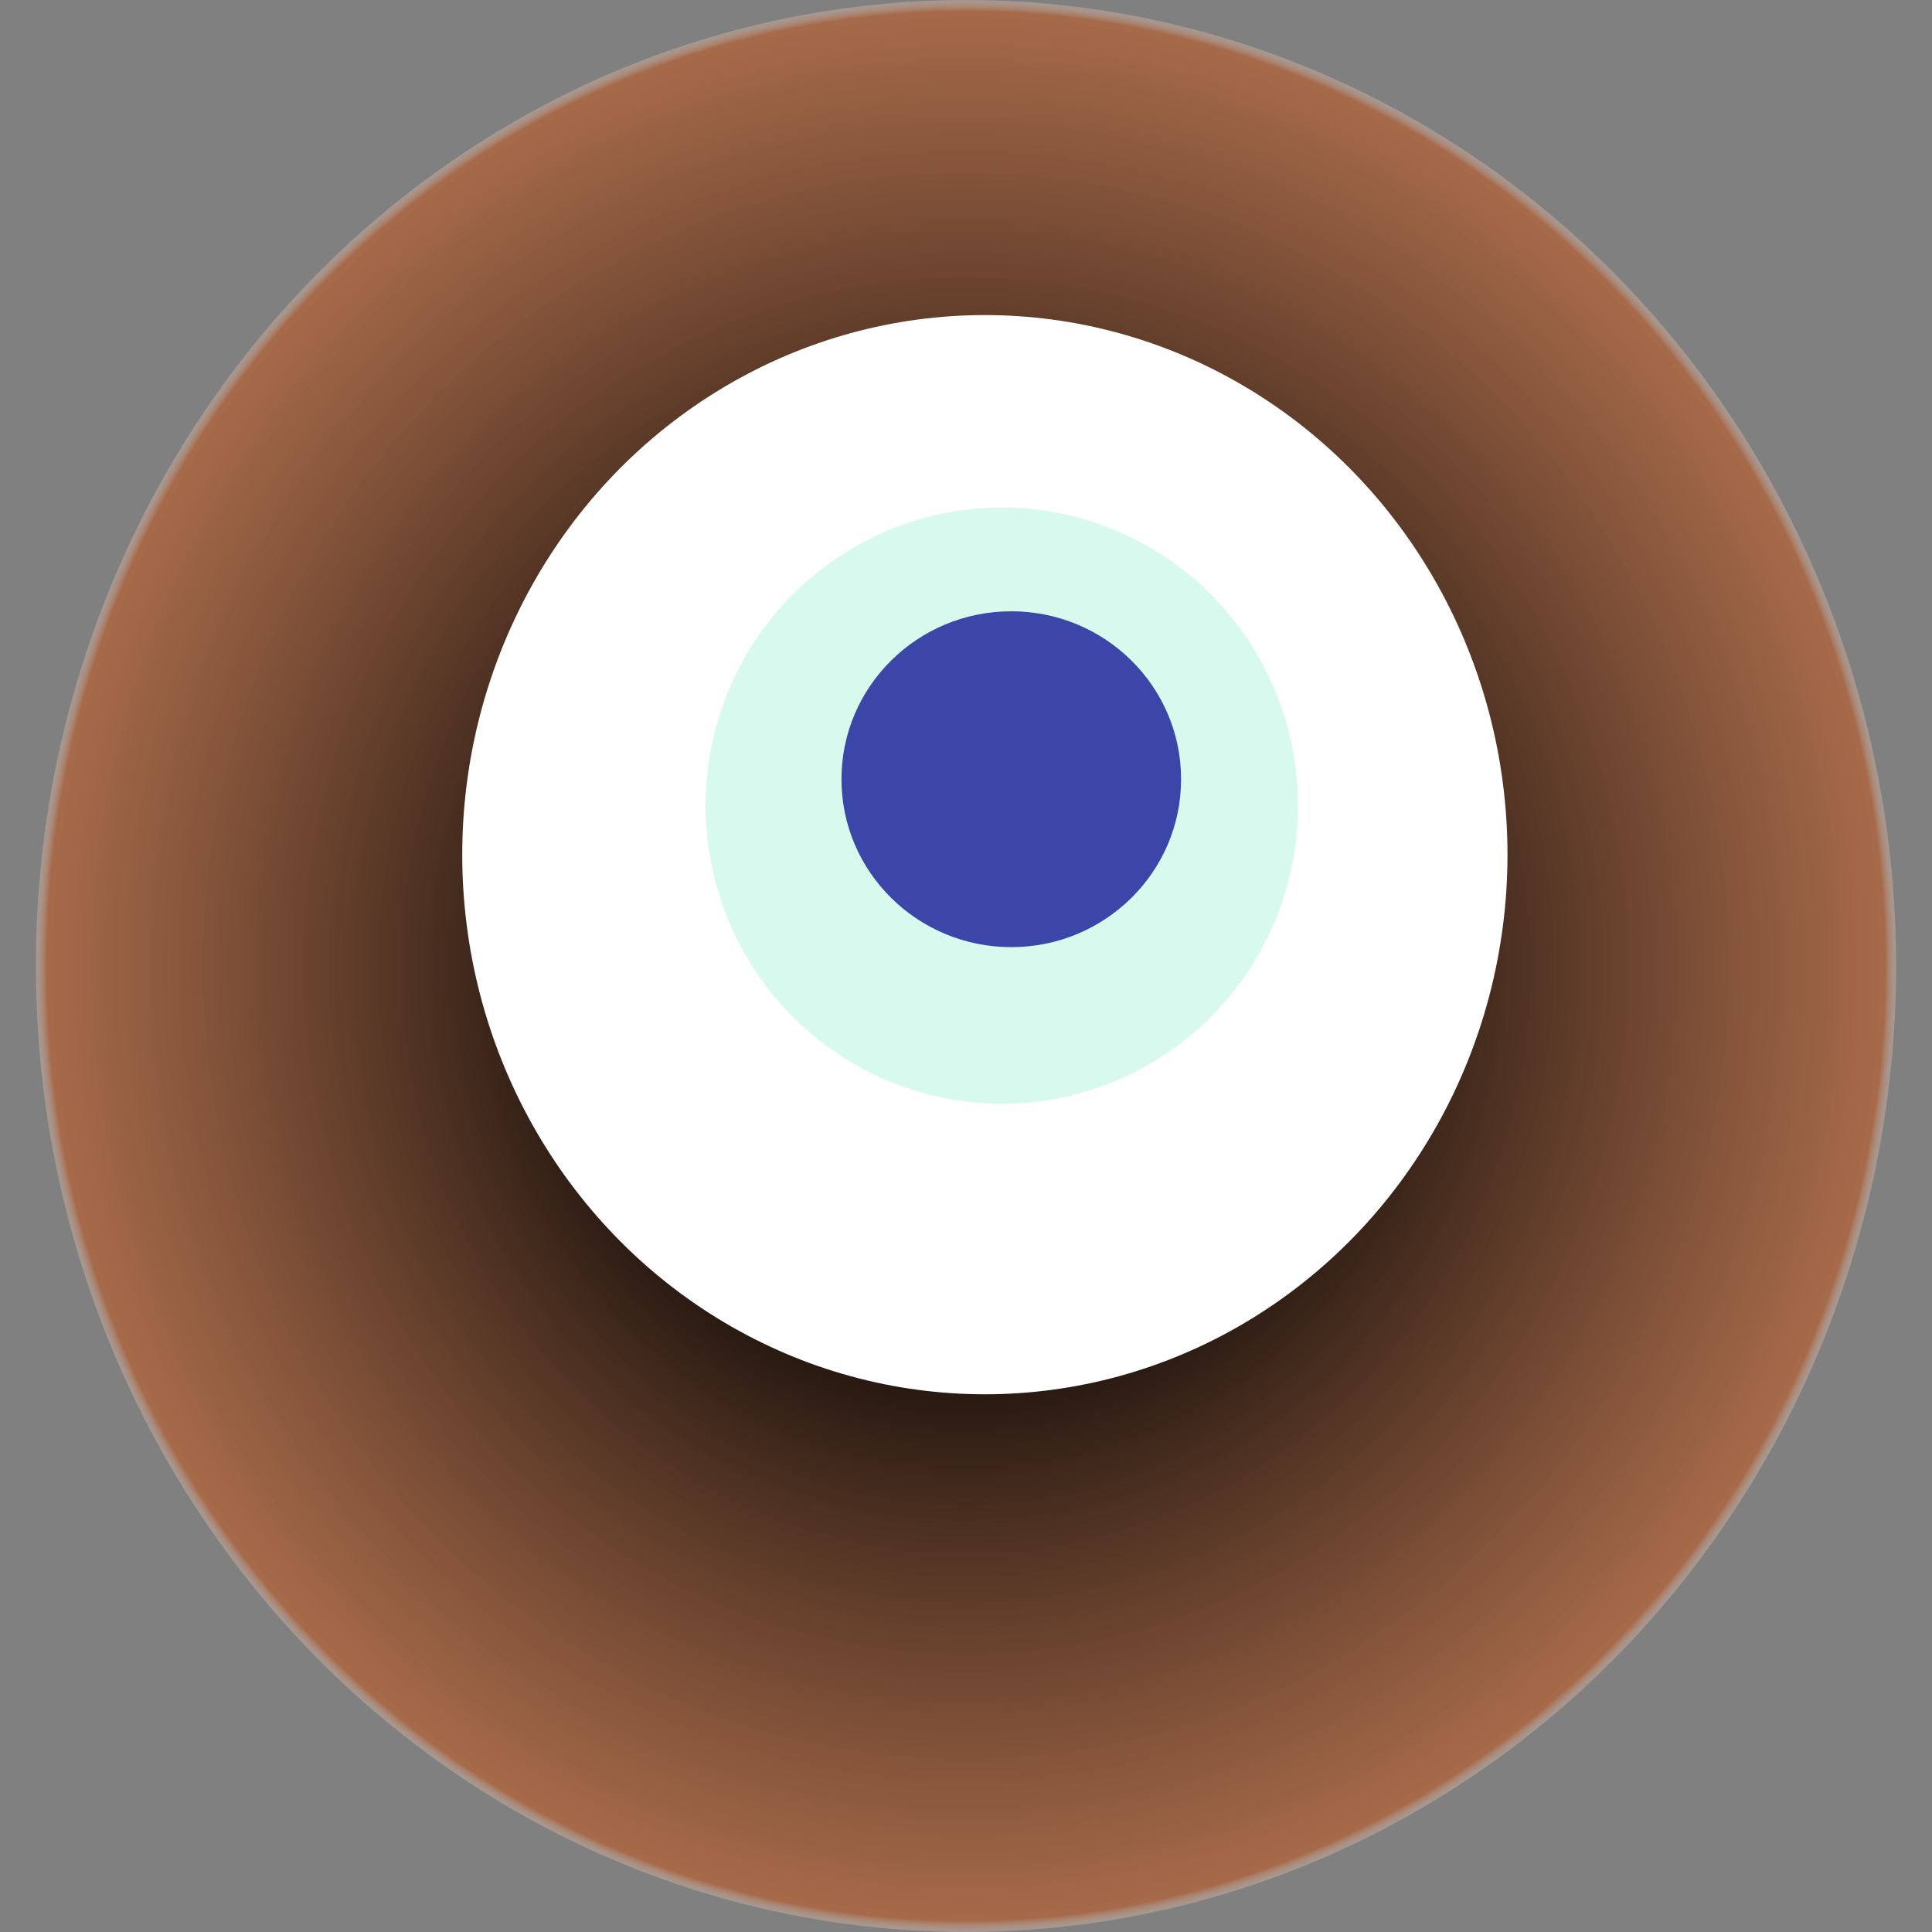
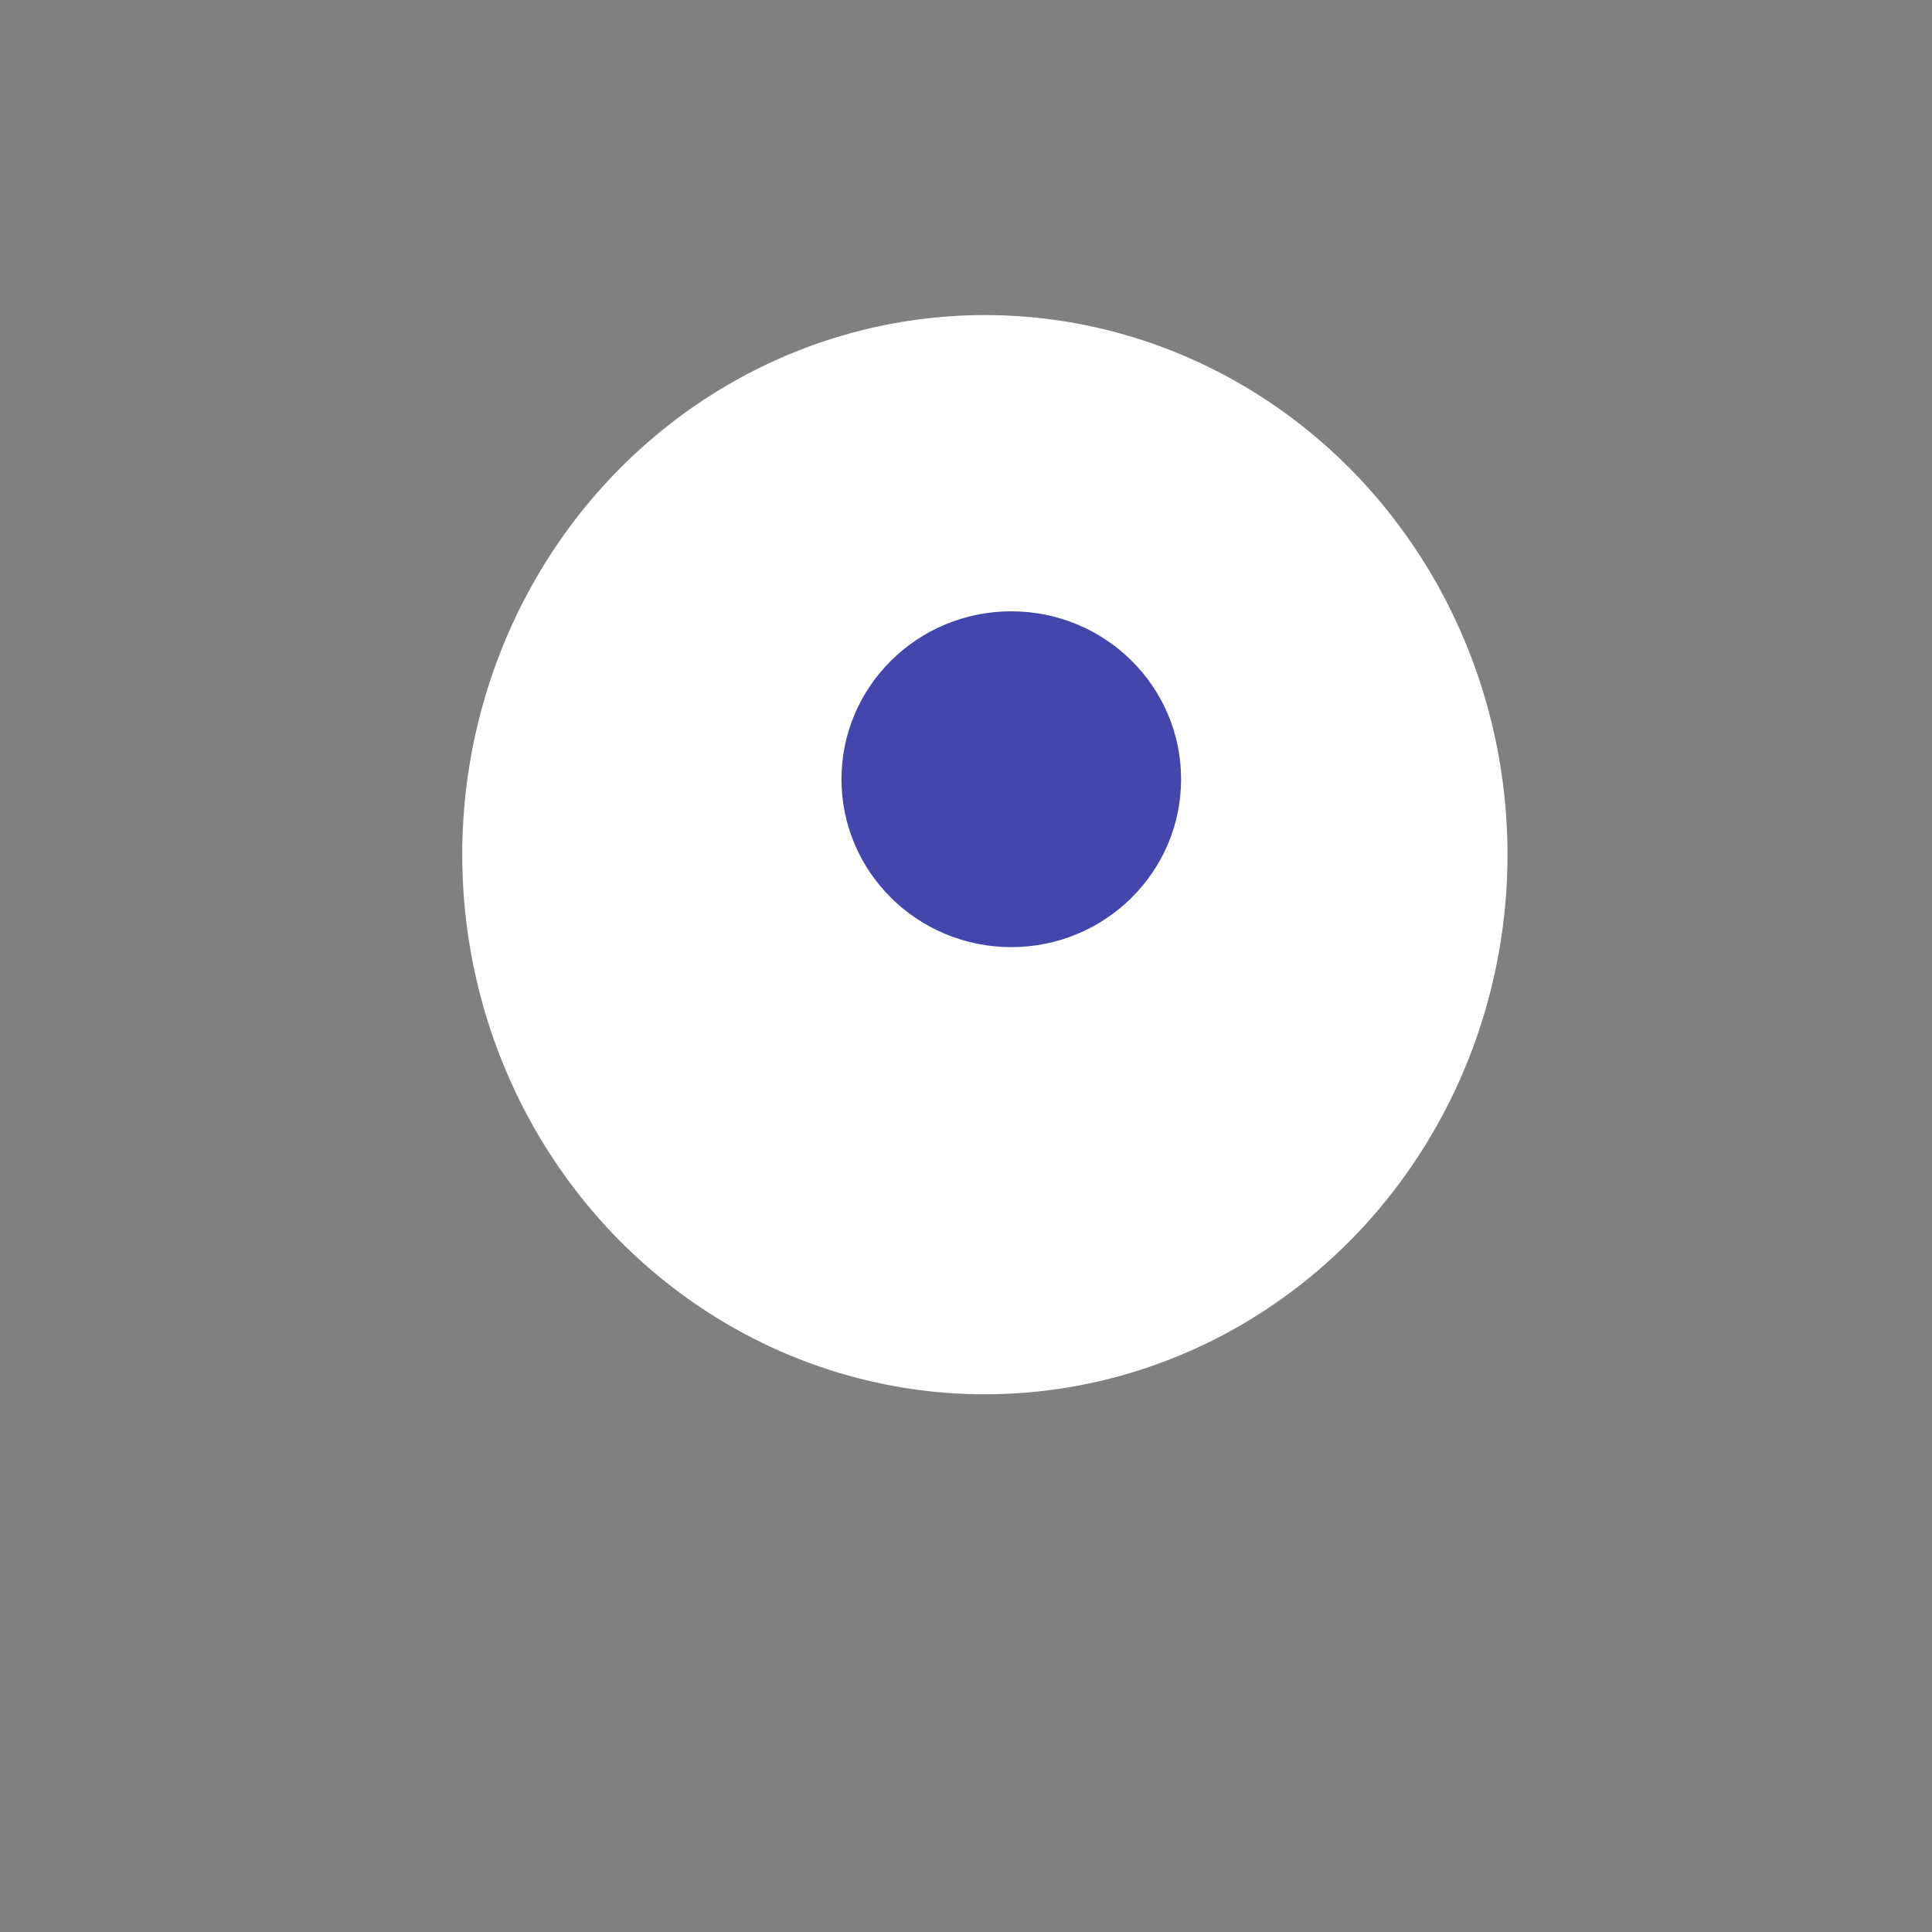
<svg xmlns="http://www.w3.org/2000/svg" width="1024" height="1024">
  <rect width="100%" height="100%" fill="#808080" stroke="none" />
  <g>
    <title>0xf08ea1dfa59aa34a70b2cced272d67fec59abc2e</title>
-     <ellipse ry="512" rx="493" cy="512" cx="512" fill="url(#e_1_g)" />
    <ellipse ry="286" rx="277" cy="453" cx="522" fill="#FFF" />
-     <ellipse ry="158" rx="157" cy="427" cx="531" fill="rgba(60,229,172,0.2)" />
    <ellipse ry="89" rx="90" cy="413" cx="536" fill="rgba(22, 24, 150, 0.8)" />
    <animateTransform attributeName="transform" begin="0s" dur="32s" type="rotate" from="0 512 512" to="360 512 512" repeatCount="indefinite" />
    <defs>
      <radialGradient id="e_1_g">
        <stop offset="30%" stop-color="#000" />
        <stop offset="98%" stop-color="rgba(175,100,60,0.8)" />
        <stop offset="100%" stop-color="rgba(255,255,255,0.1)" />
      </radialGradient>
    </defs>
  </g>
</svg>